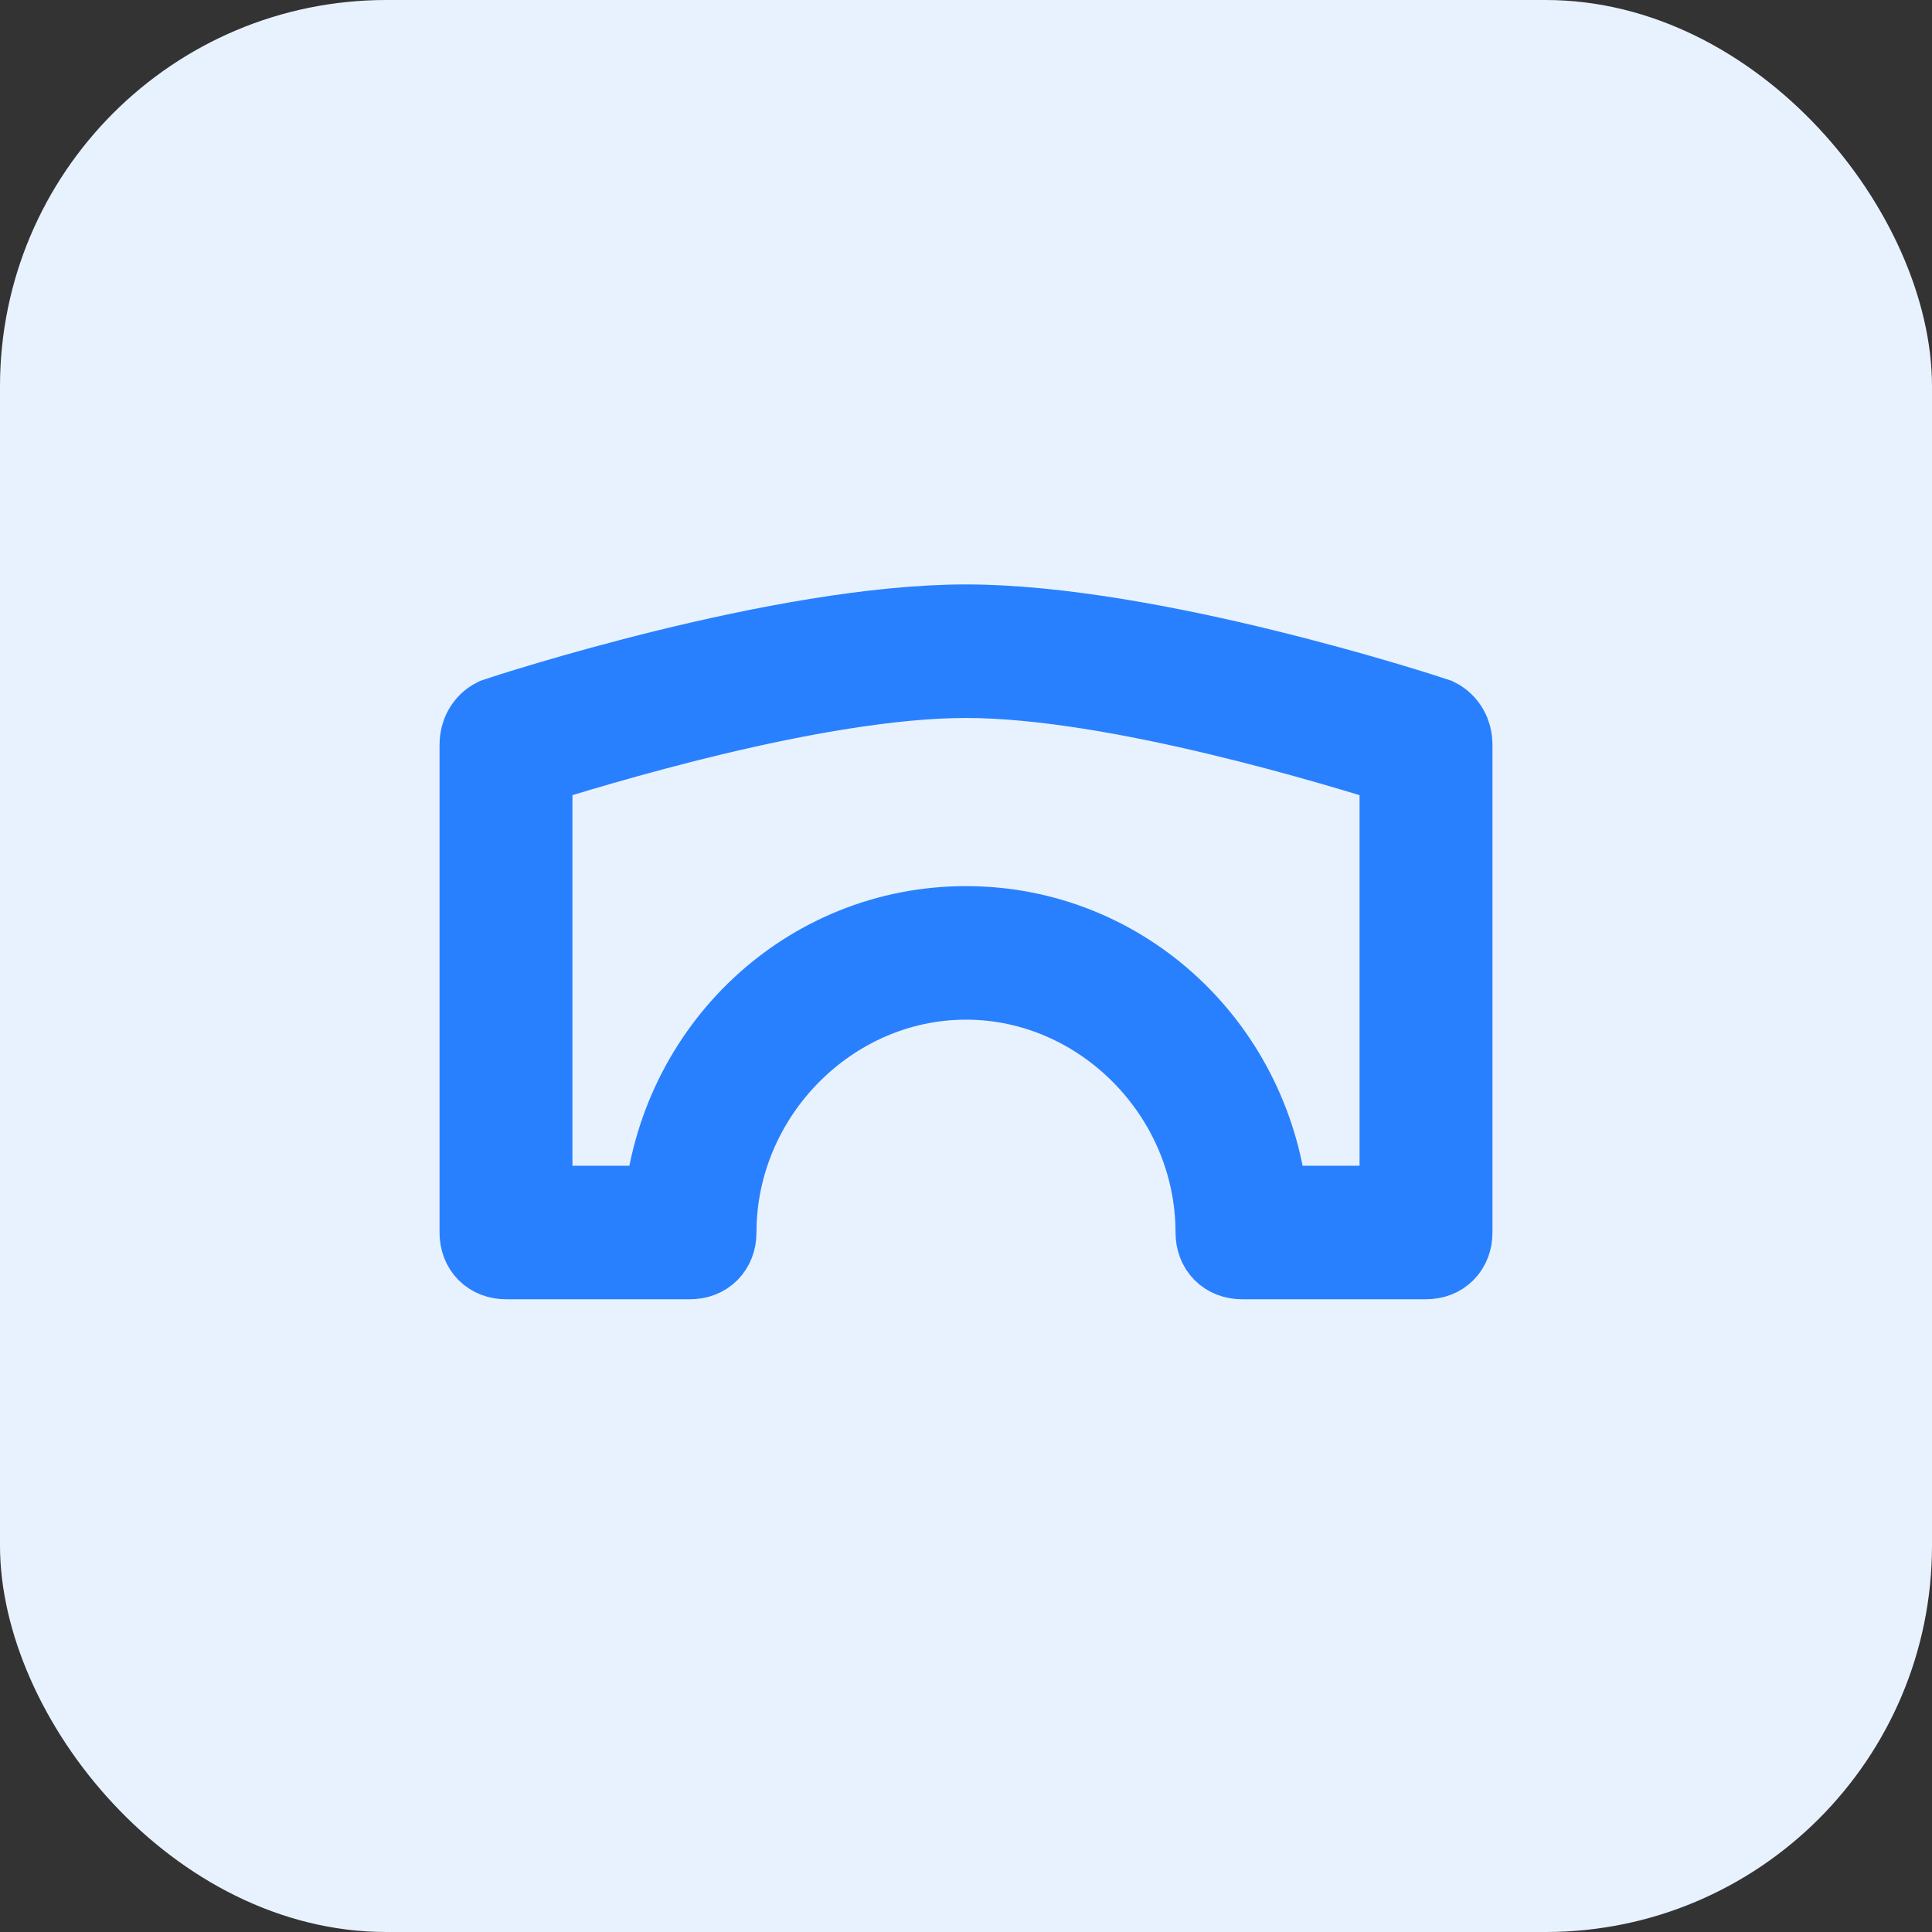
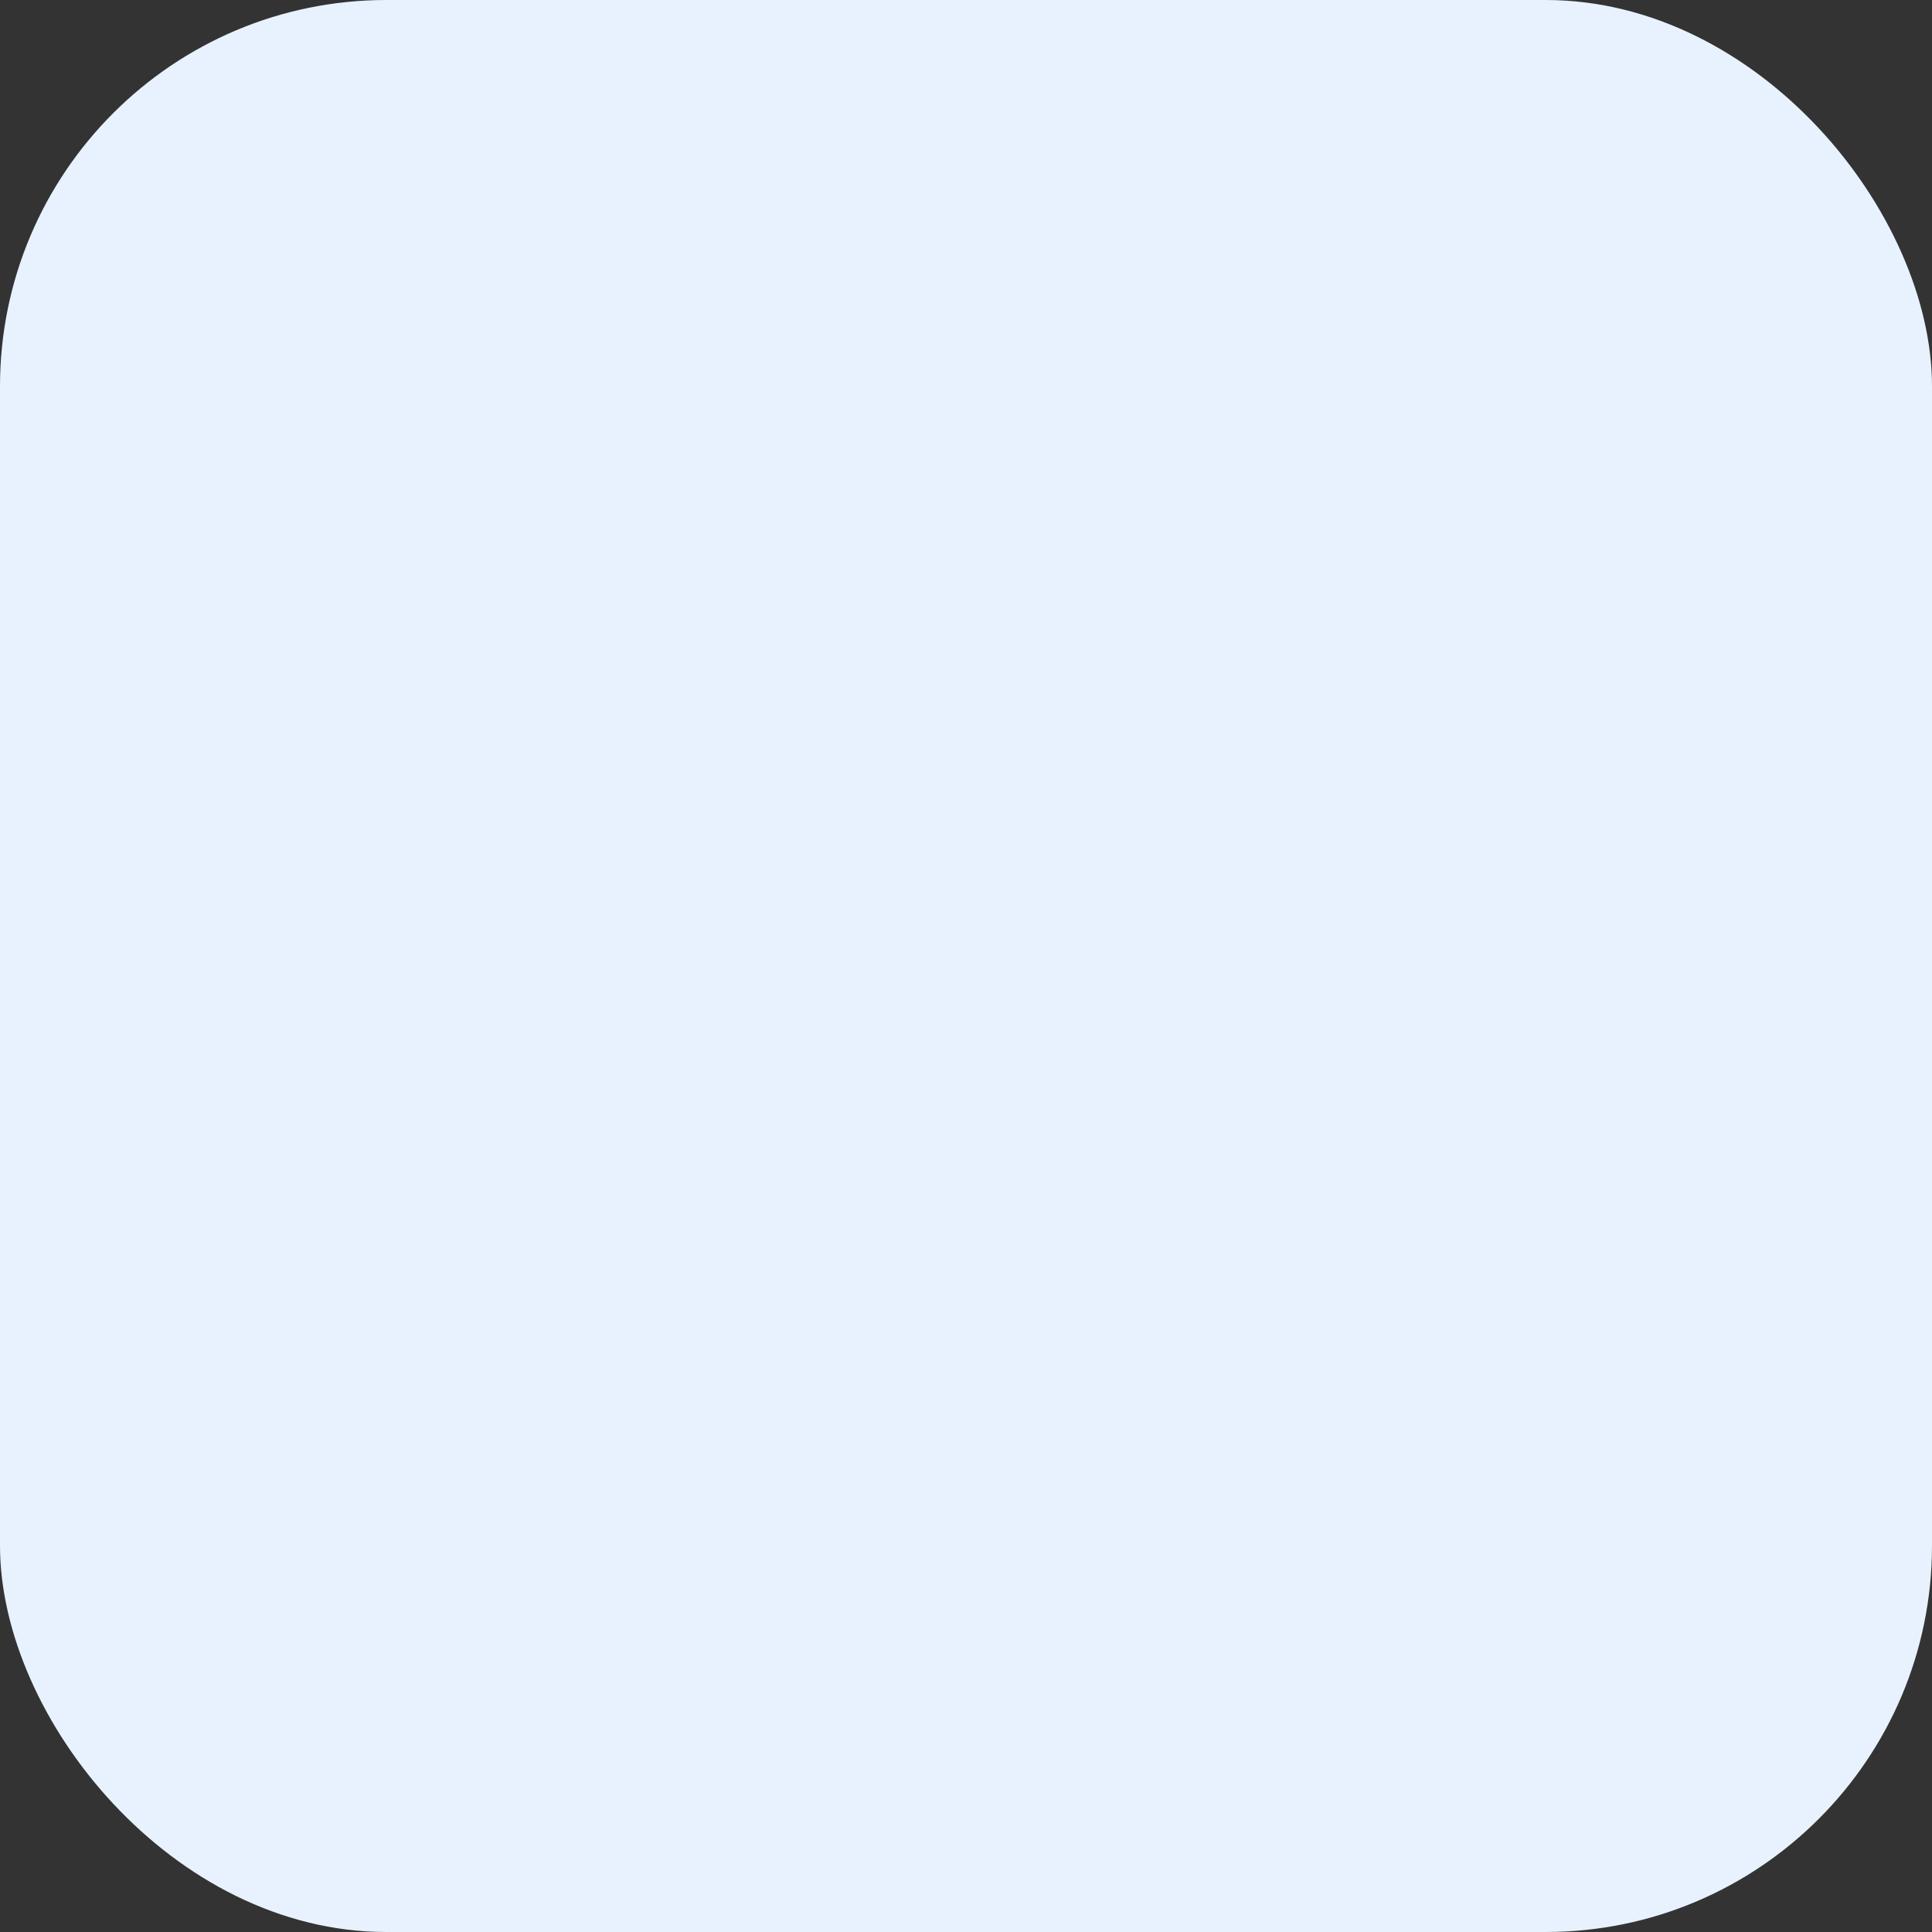
<svg xmlns="http://www.w3.org/2000/svg" width="40px" height="40px" viewBox="0 0 40 40" version="1.1">
  <rect x="0" y="0" width="40" height="40" fill="#333333" stroke="none" />
  <title>Bridge</title>
  <g id="页面-1" stroke="none" stroke-width="1" fill="none" fill-rule="evenodd">
    <g id="iMac-21.5&quot;" transform="translate(-970, -4164)">
      <g id="Bridge" transform="translate(970, 4164)">
        <rect id="矩形备份-22" fill="#E8F2FF" x="0" y="0" width="40" height="40" rx="8" />
        <g id="qiaoliang" transform="translate(10, 13)" fill="#2980FE" fill-rule="nonzero" stroke="#2980FE" stroke-width="1.8">
-           <path d="M19.524,13 L15.714,13 C15.429,13 15.238,12.807 15.238,12.518 C15.238,9.623 12.857,7.211 10,7.211 C7.143,7.211 4.762,9.623 4.762,12.518 C4.762,12.807 4.571,13 4.286,13 L0.476,13 C0.19,13 0,12.807 0,12.518 L0,2.412 C0,2.219 0.095,2.026 0.286,1.93 C0.571,1.833 6.19,0 10,0 C13.81,0 19.429,1.833 19.714,1.93 C19.905,2.026 20,2.219 20,2.412 L20,12.518 C20,12.807 19.81,13 19.524,13 Z M19.048,12.035 L19.048,2.798 C17.81,2.412 13.143,0.965 10,0.965 C6.857,0.965 2.19,2.412 0.952,2.798 L0.952,12.035 L3.81,12.035 C4.095,8.755 6.762,6.246 10,6.246 C13.238,6.246 15.905,8.755 16.19,12.035 L19.048,12.035 Z" id="形状" />
-         </g>
+           </g>
      </g>
    </g>
  </g>
</svg>